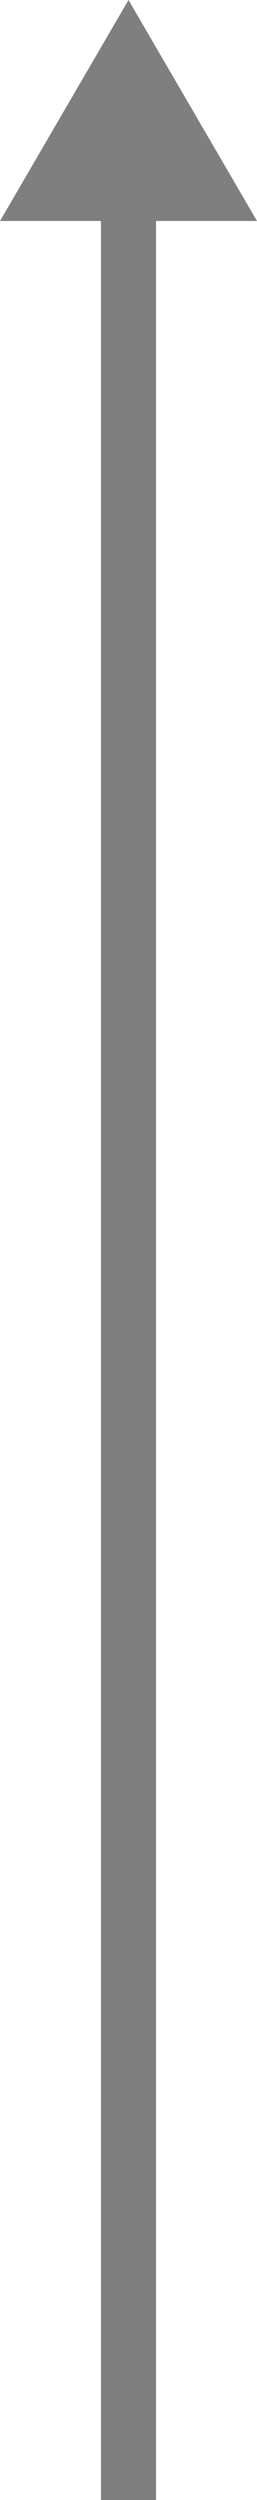
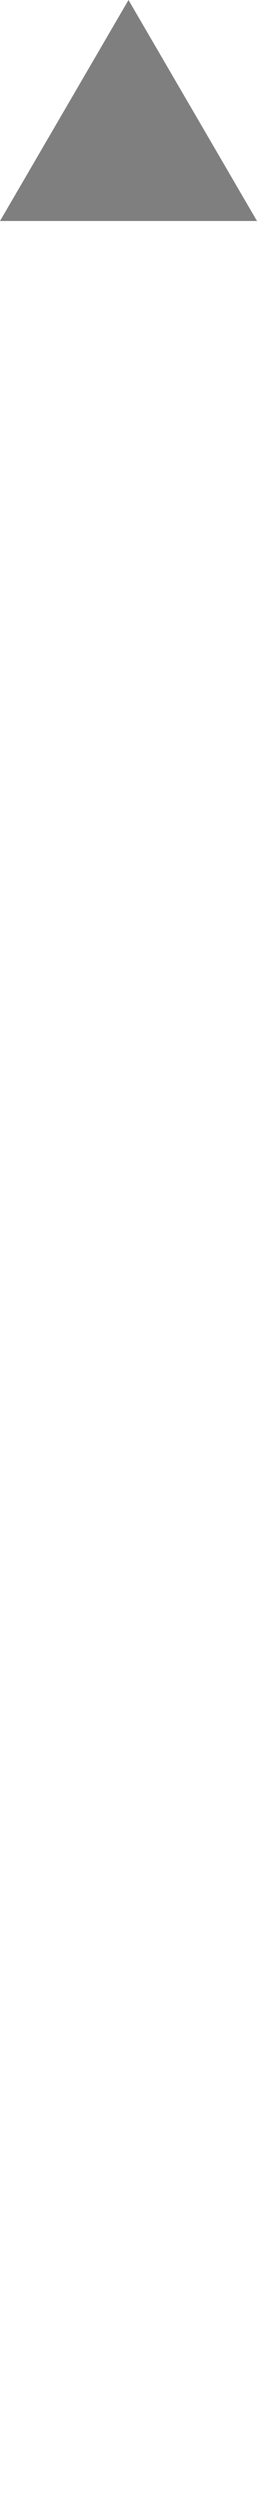
<svg xmlns="http://www.w3.org/2000/svg" width="28" height="271.5" viewBox="0 0 28 271.5">
  <g id="arrow-1" transform="translate(-1261 -5768)">
-     <path id="Line_1" data-name="Line 1" d="M3,251H-3V0H3Z" transform="translate(1275 5788.5)" fill="#7f7f80" />
    <path id="Polygon_1" data-name="Polygon 1" d="M14,0,28,24H0Z" transform="translate(1261 5768)" fill="#7f7f80" />
  </g>
</svg>